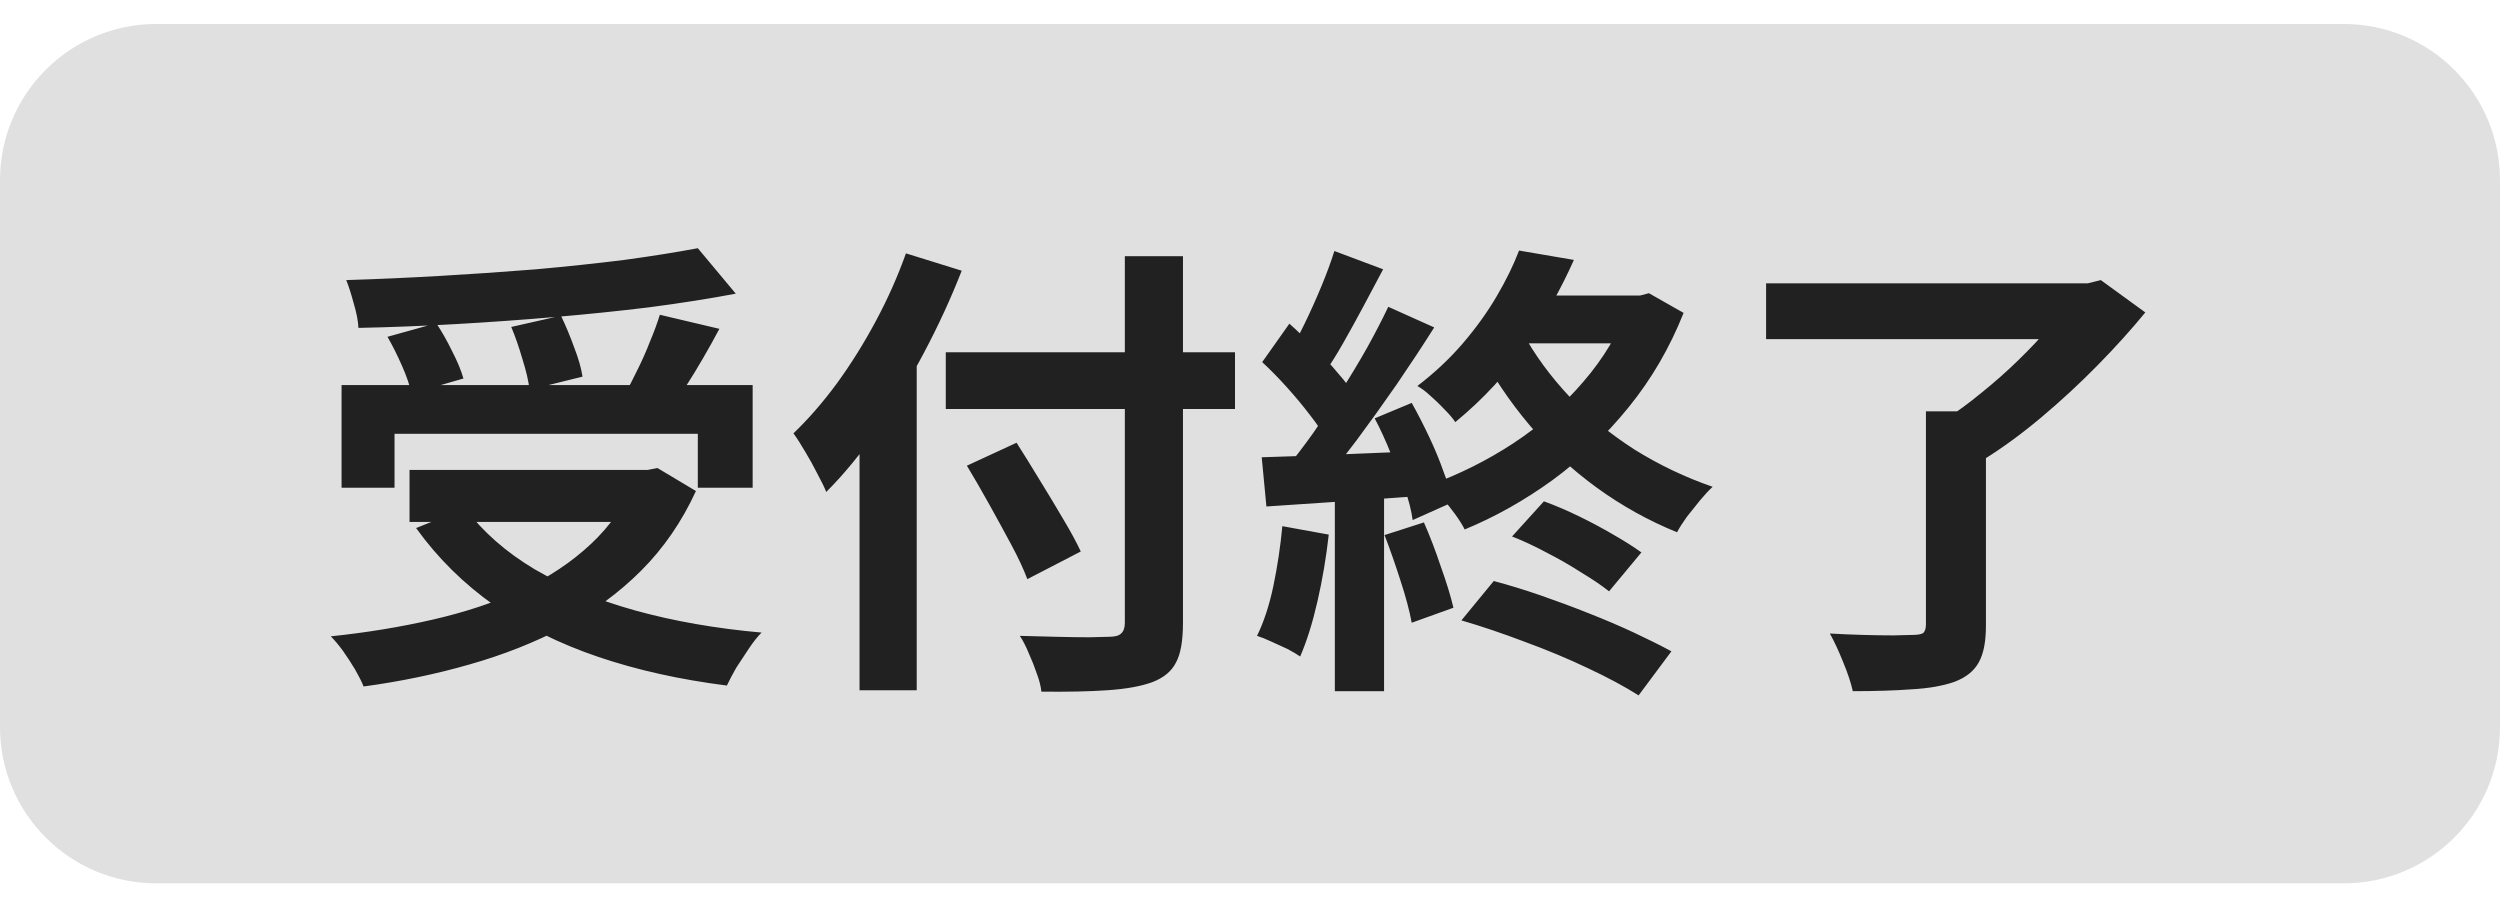
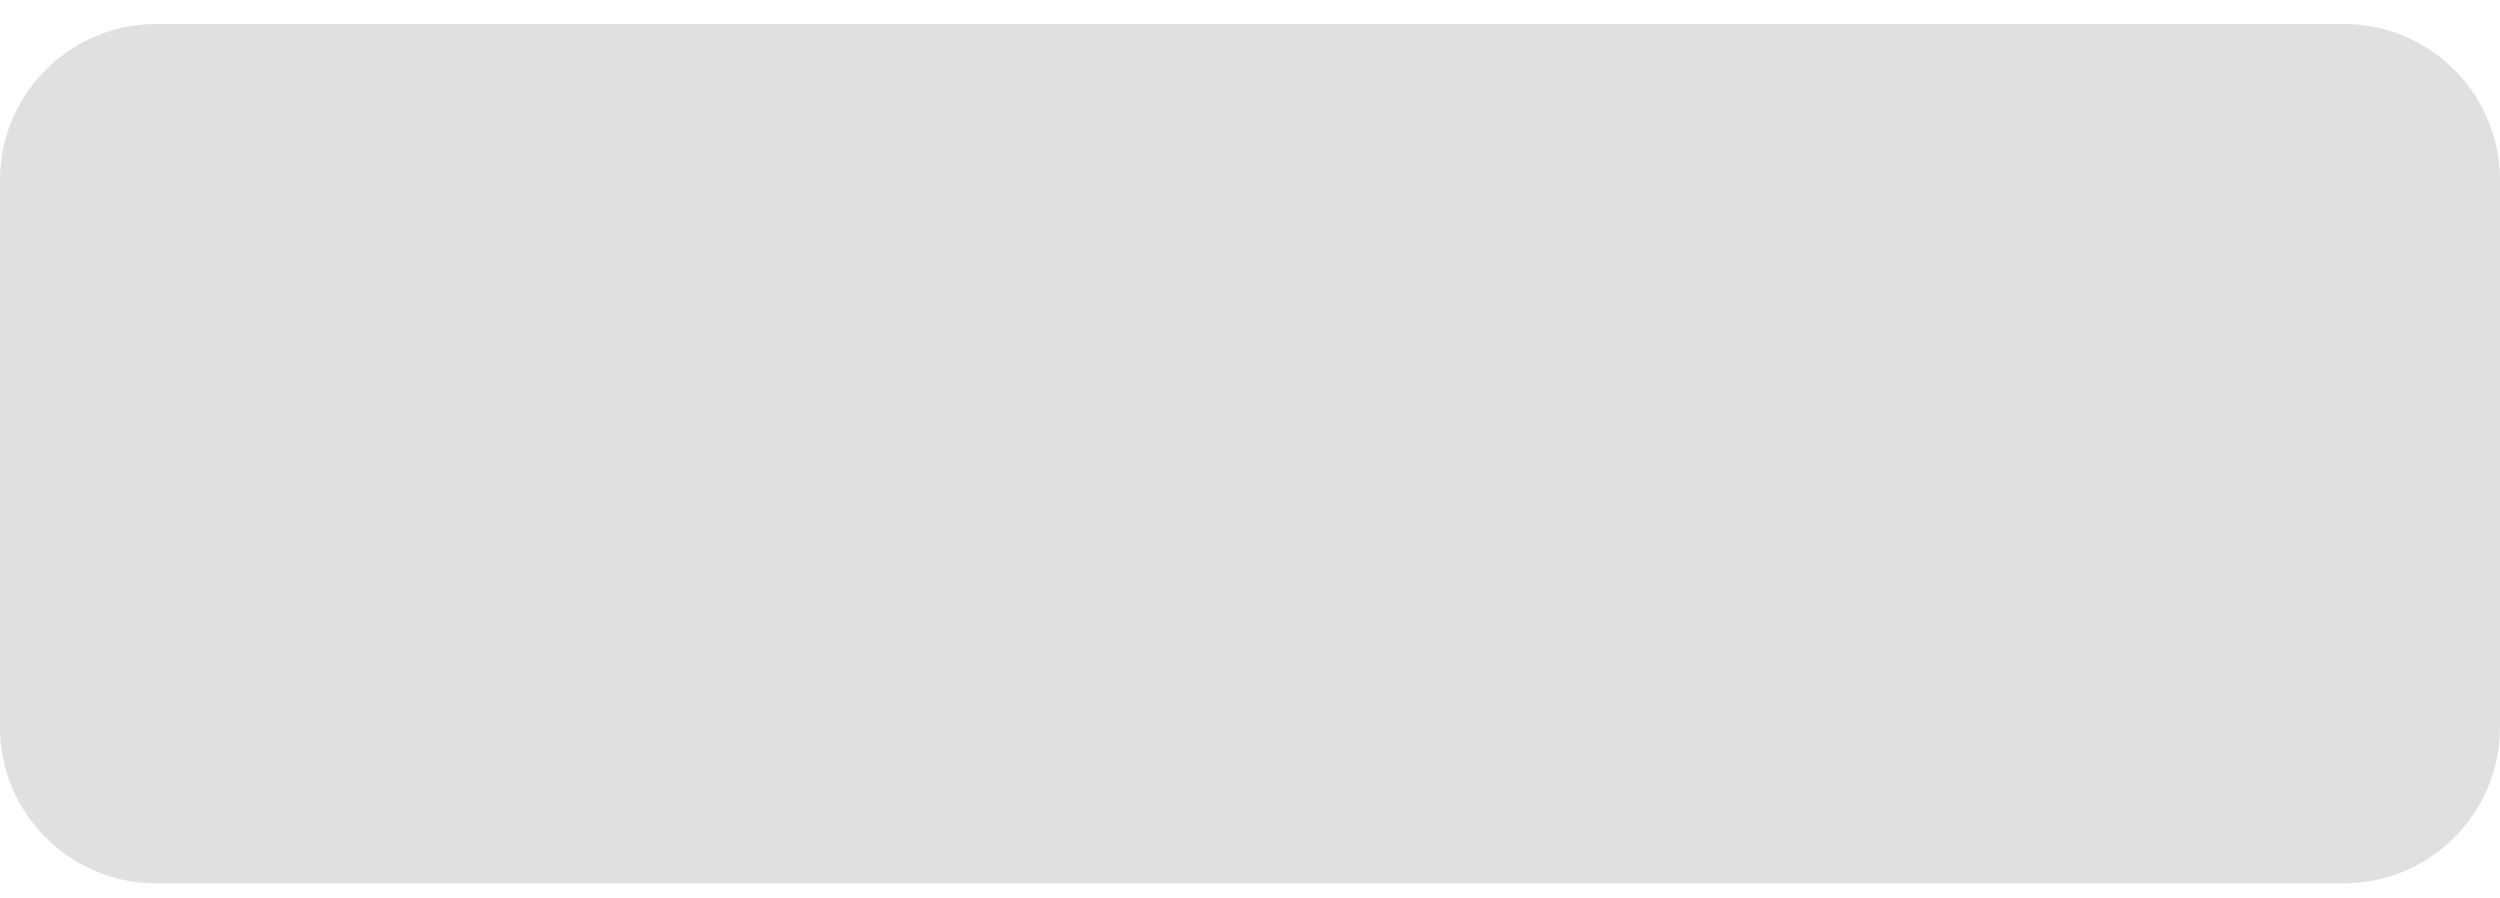
<svg xmlns="http://www.w3.org/2000/svg" width="64" height="23" viewBox="0 0 64 23" fill="none">
  <path d="M0 4.614C0 2.405 1.791 0.614 4 0.614H60C62.209 0.614 64 2.405 64 4.614V18.614C64 20.823 62.209 22.614 60 22.614H4C1.791 22.614 0 20.823 0 18.614V4.614Z" fill="#E0E0E0" />
-   <path d="M8.744 9.858H19.268V12.486H17.864V11.106H10.1V12.486H8.744V9.858ZM10.484 12.03H16.808V13.362H10.484V12.03ZM17.864 6.354L18.836 7.518C18.156 7.646 17.42 7.762 16.628 7.866C15.844 7.962 15.028 8.046 14.18 8.118C13.34 8.19 12.496 8.25 11.648 8.298C10.8 8.346 9.976 8.378 9.176 8.394C9.168 8.218 9.128 8.01 9.056 7.77C8.992 7.53 8.928 7.33 8.864 7.17C9.656 7.146 10.464 7.11 11.288 7.062C12.12 7.014 12.932 6.958 13.724 6.894C14.524 6.822 15.276 6.742 15.98 6.654C16.684 6.558 17.312 6.458 17.864 6.354ZM9.92 8.622L11.168 8.274C11.312 8.49 11.448 8.73 11.576 8.994C11.712 9.258 11.808 9.49 11.864 9.69L10.532 10.074C10.492 9.874 10.412 9.638 10.292 9.366C10.172 9.094 10.048 8.846 9.92 8.622ZM13.088 8.37L14.36 8.082C14.48 8.33 14.592 8.598 14.696 8.886C14.808 9.174 14.88 9.426 14.912 9.642L13.556 9.978C13.532 9.762 13.472 9.502 13.376 9.198C13.288 8.894 13.192 8.618 13.088 8.37ZM16.892 8.058L18.416 8.418C18.28 8.674 18.14 8.926 17.996 9.174C17.852 9.422 17.708 9.658 17.564 9.882C17.42 10.098 17.288 10.29 17.168 10.458L15.98 10.122C16.092 9.922 16.204 9.706 16.316 9.474C16.436 9.234 16.544 8.99 16.64 8.742C16.744 8.494 16.828 8.266 16.892 8.058ZM16.28 12.03H16.58L16.832 11.982L17.816 12.57C17.456 13.354 16.988 14.034 16.412 14.61C15.844 15.178 15.188 15.658 14.444 16.05C13.7 16.442 12.892 16.762 12.02 17.01C11.156 17.258 10.252 17.446 9.308 17.574C9.26 17.454 9.188 17.31 9.092 17.142C8.996 16.982 8.892 16.822 8.78 16.662C8.668 16.51 8.564 16.386 8.468 16.29C9.388 16.194 10.264 16.05 11.096 15.858C11.928 15.666 12.684 15.414 13.364 15.102C14.044 14.782 14.632 14.39 15.128 13.926C15.624 13.462 16.008 12.91 16.28 12.27V12.03ZM11.912 13.014C12.36 13.614 12.952 14.134 13.688 14.574C14.432 15.006 15.292 15.358 16.268 15.63C17.252 15.902 18.328 16.09 19.496 16.194C19.392 16.298 19.284 16.434 19.172 16.602C19.06 16.77 18.952 16.934 18.848 17.094C18.752 17.262 18.672 17.414 18.608 17.55C17.408 17.398 16.312 17.154 15.32 16.818C14.328 16.482 13.44 16.042 12.656 15.498C11.872 14.946 11.204 14.286 10.652 13.518L11.912 13.014ZM24.212 9.018H31.616V10.47H24.212V9.018ZM28.796 6.558H30.284V15.942C30.284 16.406 30.224 16.746 30.104 16.962C29.992 17.186 29.788 17.354 29.492 17.466C29.204 17.57 28.824 17.638 28.352 17.67C27.888 17.702 27.324 17.714 26.66 17.706C26.644 17.562 26.604 17.406 26.54 17.238C26.484 17.07 26.416 16.898 26.336 16.722C26.264 16.546 26.188 16.398 26.108 16.278C26.42 16.286 26.732 16.294 27.044 16.302C27.364 16.31 27.644 16.314 27.884 16.314C28.124 16.306 28.292 16.302 28.388 16.302C28.54 16.302 28.644 16.274 28.7 16.218C28.764 16.162 28.796 16.07 28.796 15.942V6.558ZM24.752 11.922L26.024 11.334C26.208 11.622 26.404 11.938 26.612 12.282C26.82 12.618 27.02 12.95 27.212 13.278C27.404 13.598 27.556 13.878 27.668 14.118L26.3 14.826C26.204 14.57 26.068 14.278 25.892 13.95C25.716 13.622 25.528 13.278 25.328 12.918C25.128 12.558 24.936 12.226 24.752 11.922ZM22.004 9.942L23.444 8.502L23.468 8.514V17.67H22.004V9.942ZM23.192 6.486L24.62 6.93C24.348 7.626 24.028 8.322 23.66 9.018C23.292 9.714 22.896 10.37 22.472 10.986C22.048 11.602 21.608 12.138 21.152 12.594C21.104 12.474 21.028 12.318 20.924 12.126C20.828 11.934 20.724 11.746 20.612 11.562C20.5 11.37 20.4 11.214 20.312 11.094C20.696 10.726 21.068 10.298 21.428 9.81C21.788 9.314 22.12 8.782 22.424 8.214C22.728 7.646 22.984 7.07 23.192 6.486ZM38.708 13.734L39.524 12.834C39.812 12.938 40.112 13.066 40.424 13.218C40.736 13.37 41.028 13.526 41.3 13.686C41.58 13.846 41.82 13.998 42.02 14.142L41.192 15.138C41 14.986 40.764 14.826 40.484 14.658C40.212 14.482 39.92 14.314 39.608 14.154C39.296 13.986 38.996 13.846 38.708 13.734ZM37.412 15.882L38.24 14.874C38.632 14.978 39.036 15.102 39.452 15.246C39.868 15.39 40.276 15.542 40.676 15.702C41.084 15.862 41.468 16.026 41.828 16.194C42.188 16.362 42.508 16.522 42.788 16.674L41.948 17.802C41.596 17.578 41.164 17.346 40.652 17.106C40.148 16.866 39.612 16.642 39.044 16.434C38.476 16.218 37.932 16.034 37.412 15.882ZM38.888 6.414L40.292 6.654C39.964 7.39 39.556 8.118 39.068 8.838C38.588 9.55 37.984 10.206 37.256 10.806C37.192 10.71 37.1 10.602 36.98 10.482C36.868 10.362 36.748 10.246 36.62 10.134C36.5 10.022 36.388 9.938 36.284 9.882C36.724 9.546 37.112 9.182 37.448 8.79C37.784 8.398 38.072 7.998 38.312 7.59C38.552 7.182 38.744 6.79 38.888 6.414ZM39.116 7.566H42.092V8.79H38.504L39.116 7.566ZM41.708 7.566H41.984L42.212 7.506L43.1 8.01C42.748 8.898 42.28 9.702 41.696 10.422C41.112 11.142 40.46 11.766 39.74 12.294C39.02 12.814 38.272 13.234 37.496 13.554C37.44 13.442 37.36 13.314 37.256 13.17C37.152 13.026 37.04 12.886 36.92 12.75C36.808 12.606 36.704 12.494 36.608 12.414C37.36 12.142 38.072 11.786 38.744 11.346C39.424 10.898 40.02 10.374 40.532 9.774C41.052 9.174 41.444 8.518 41.708 7.806V7.566ZM38.972 8.502C39.284 9.078 39.684 9.626 40.172 10.146C40.668 10.658 41.228 11.114 41.852 11.514C42.484 11.906 43.148 12.222 43.844 12.462C43.748 12.55 43.64 12.666 43.52 12.81C43.408 12.946 43.296 13.086 43.184 13.23C43.08 13.374 42.996 13.506 42.932 13.626C42.204 13.33 41.52 12.95 40.88 12.486C40.24 12.022 39.664 11.486 39.152 10.878C38.64 10.27 38.2 9.614 37.832 8.91L38.972 8.502ZM34.16 6.426L35.408 6.894C35.248 7.198 35.08 7.514 34.904 7.842C34.728 8.17 34.556 8.482 34.388 8.778C34.22 9.074 34.06 9.33 33.908 9.546L32.948 9.138C33.092 8.89 33.24 8.61 33.392 8.298C33.544 7.986 33.688 7.666 33.824 7.338C33.96 7.01 34.072 6.706 34.16 6.426ZM35.54 7.854L36.716 8.382C36.428 8.838 36.112 9.318 35.768 9.822C35.424 10.318 35.08 10.798 34.736 11.262C34.392 11.718 34.068 12.118 33.764 12.462L32.924 11.994C33.148 11.722 33.38 11.418 33.62 11.082C33.86 10.738 34.096 10.382 34.328 10.014C34.568 9.638 34.792 9.266 35 8.898C35.208 8.522 35.388 8.174 35.54 7.854ZM32.312 9.27L33.008 8.286C33.216 8.47 33.428 8.674 33.644 8.898C33.868 9.114 34.072 9.334 34.256 9.558C34.448 9.774 34.592 9.97 34.688 10.146L33.956 11.262C33.86 11.07 33.72 10.858 33.536 10.626C33.36 10.394 33.164 10.158 32.948 9.918C32.732 9.678 32.52 9.462 32.312 9.27ZM35.192 10.71L36.14 10.314C36.292 10.586 36.44 10.874 36.584 11.178C36.728 11.482 36.852 11.782 36.956 12.078C37.068 12.366 37.144 12.626 37.184 12.858L36.164 13.314C36.132 13.074 36.064 12.806 35.96 12.51C35.856 12.214 35.736 11.91 35.6 11.598C35.472 11.278 35.336 10.982 35.192 10.71ZM32.3 11.706C32.852 11.69 33.512 11.666 34.28 11.634C35.048 11.602 35.828 11.57 36.62 11.538L36.608 12.678C35.864 12.734 35.124 12.786 34.388 12.834C33.66 12.882 33.004 12.926 32.42 12.966L32.3 11.706ZM35.444 13.698L36.452 13.374C36.604 13.718 36.748 14.094 36.884 14.502C37.028 14.902 37.136 15.254 37.208 15.558L36.14 15.942C36.084 15.638 35.988 15.278 35.852 14.862C35.716 14.438 35.58 14.05 35.444 13.698ZM32.828 13.47L34.016 13.686C33.952 14.262 33.856 14.83 33.728 15.39C33.6 15.95 33.452 16.422 33.284 16.806C33.204 16.75 33.096 16.686 32.96 16.614C32.824 16.55 32.684 16.486 32.54 16.422C32.404 16.358 32.284 16.31 32.18 16.278C32.356 15.918 32.496 15.49 32.6 14.994C32.704 14.49 32.78 13.982 32.828 13.47ZM34.172 12.342H35.432V17.694H34.172V12.342ZM49.304 10.53H50.84V16.014C50.84 16.422 50.78 16.734 50.66 16.95C50.54 17.174 50.332 17.342 50.036 17.454C49.74 17.558 49.376 17.622 48.944 17.646C48.512 17.678 48.008 17.694 47.432 17.694C47.384 17.478 47.3 17.226 47.18 16.938C47.068 16.658 46.956 16.418 46.844 16.218C47.124 16.234 47.408 16.246 47.696 16.254C47.992 16.262 48.252 16.266 48.476 16.266C48.708 16.258 48.868 16.254 48.956 16.254C49.092 16.254 49.184 16.238 49.232 16.206C49.28 16.166 49.304 16.09 49.304 15.978V10.53ZM45.212 7.254H53.588V8.682H45.212V7.254ZM53.048 7.254H53.444L53.78 7.17L54.92 7.998C54.56 8.438 54.152 8.89 53.696 9.354C53.24 9.818 52.76 10.262 52.256 10.686C51.76 11.102 51.268 11.462 50.78 11.766C50.708 11.662 50.612 11.55 50.492 11.43C50.372 11.302 50.248 11.178 50.12 11.058C50 10.93 49.888 10.826 49.784 10.746C50.096 10.546 50.412 10.314 50.732 10.05C51.06 9.786 51.372 9.51 51.668 9.222C51.964 8.934 52.232 8.65 52.472 8.37C52.712 8.09 52.904 7.838 53.048 7.614V7.254Z" fill="#212121" />
</svg>